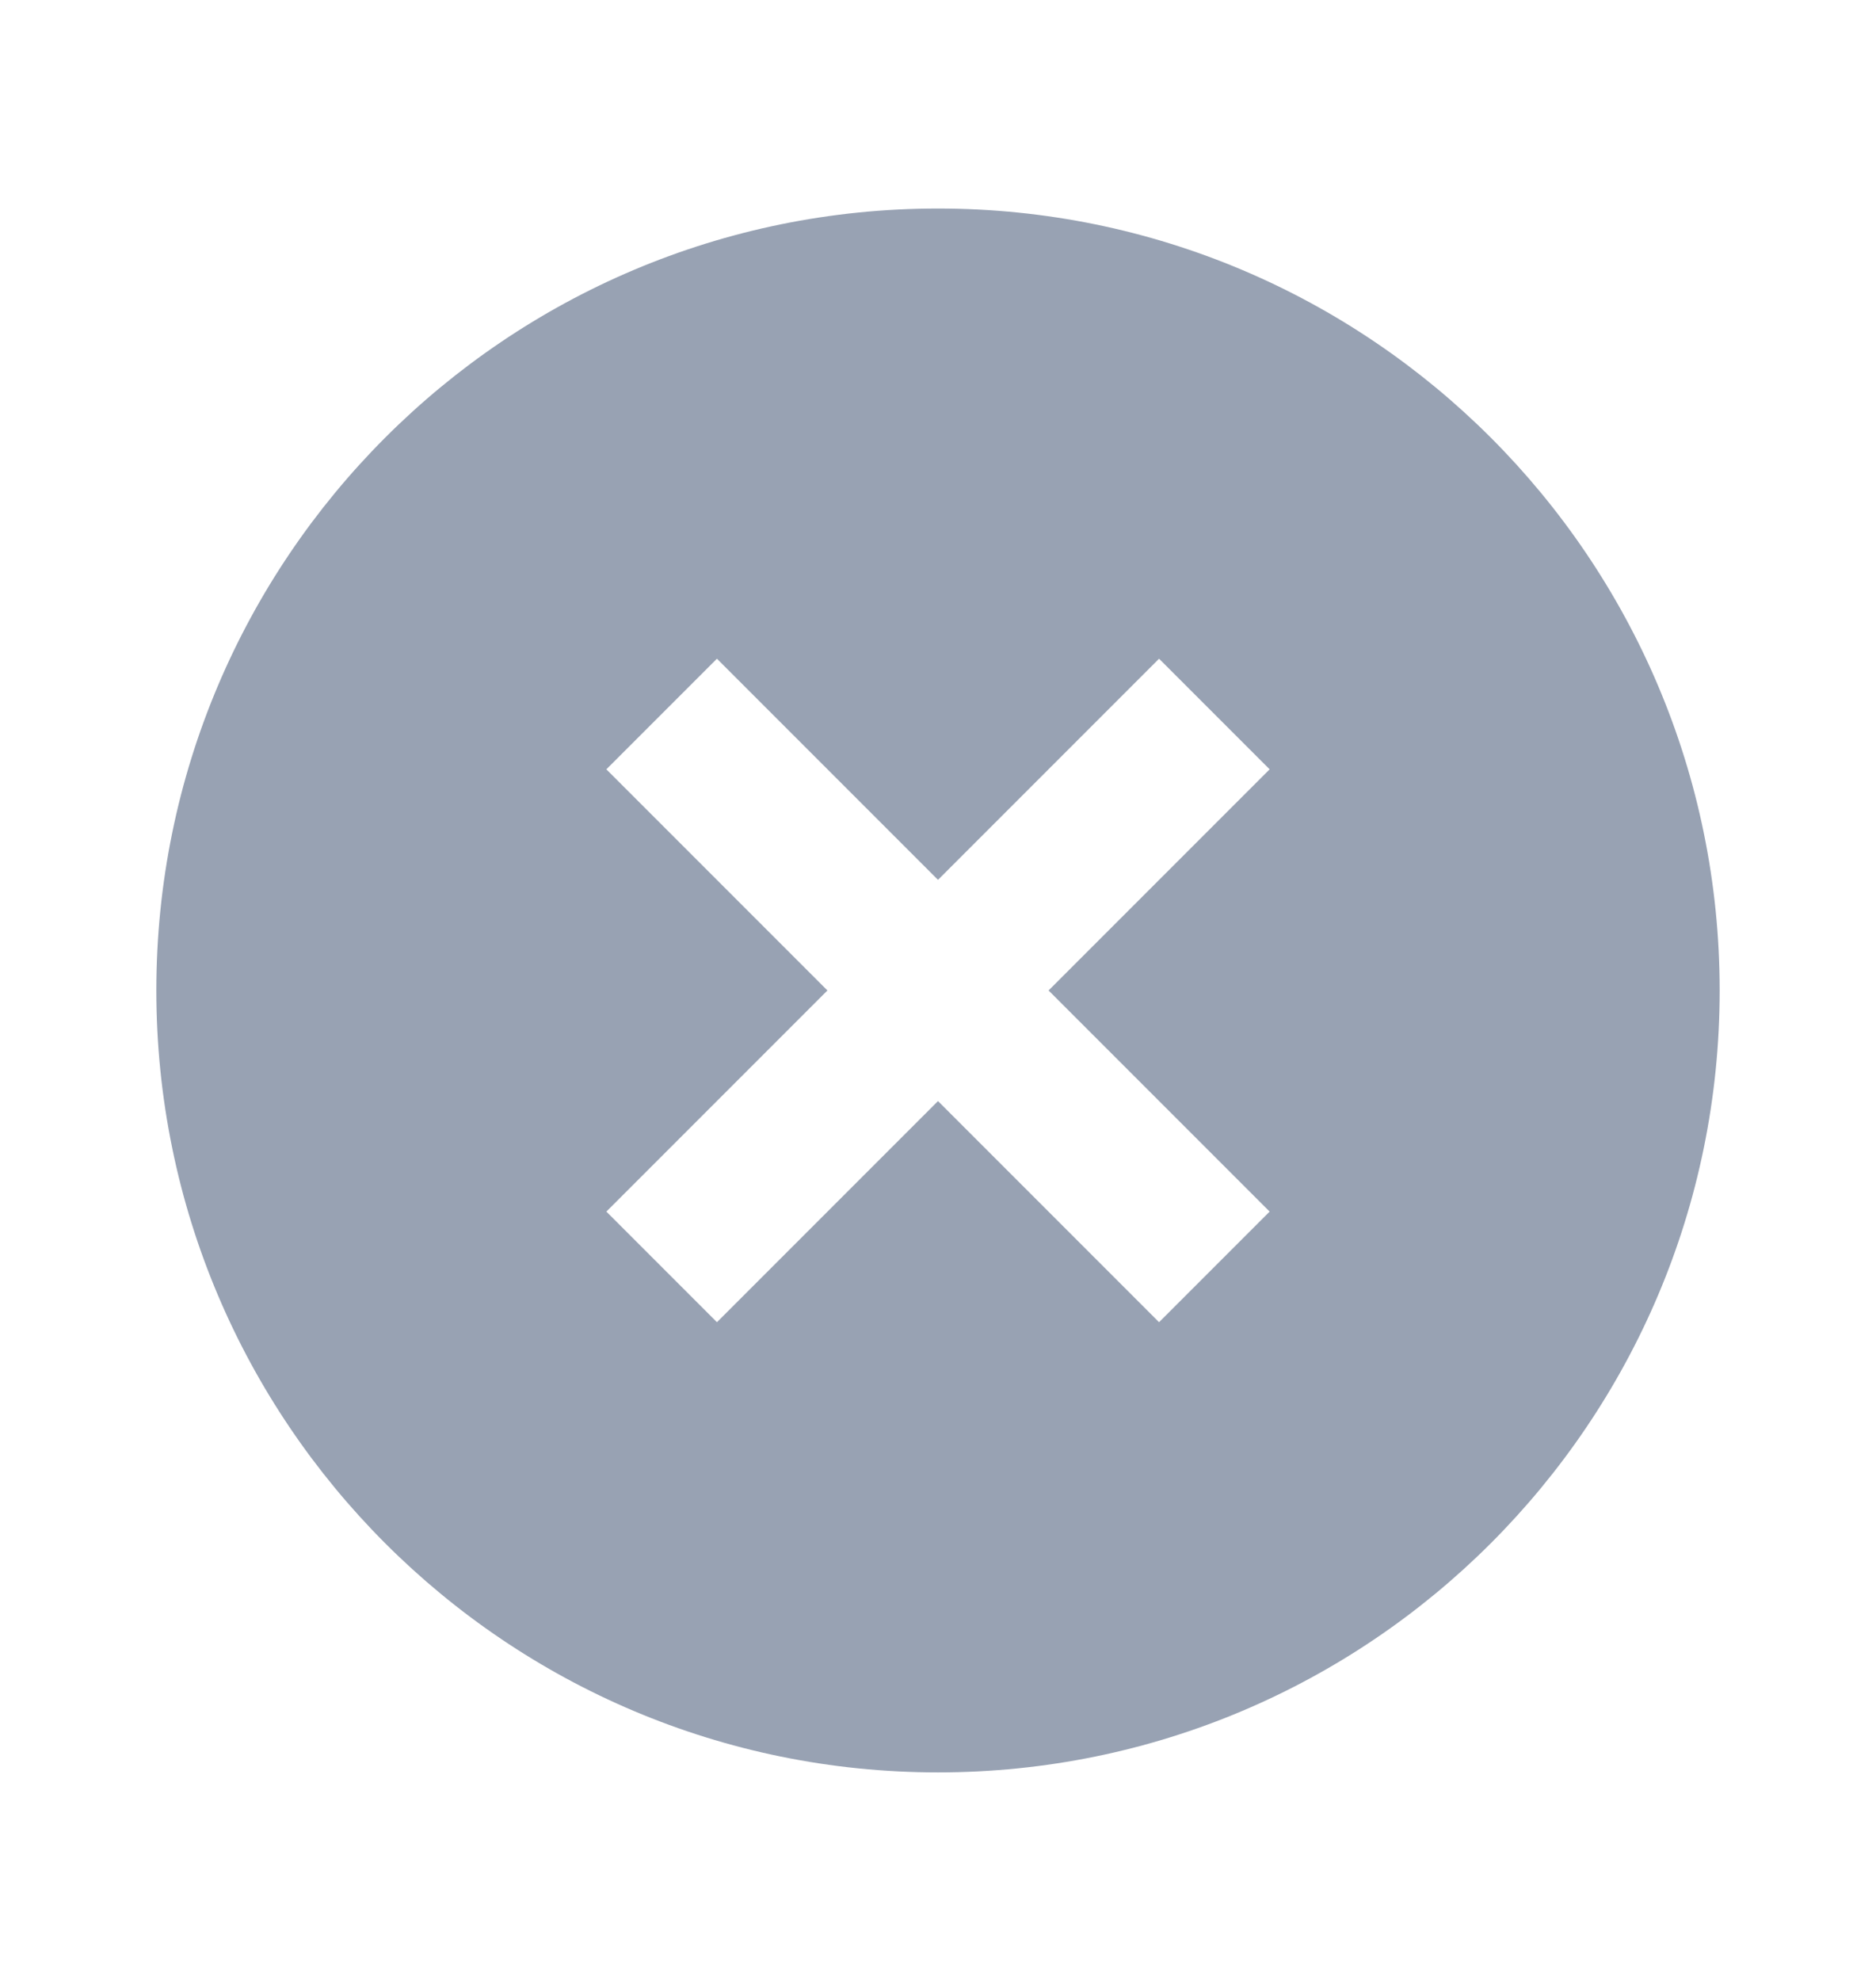
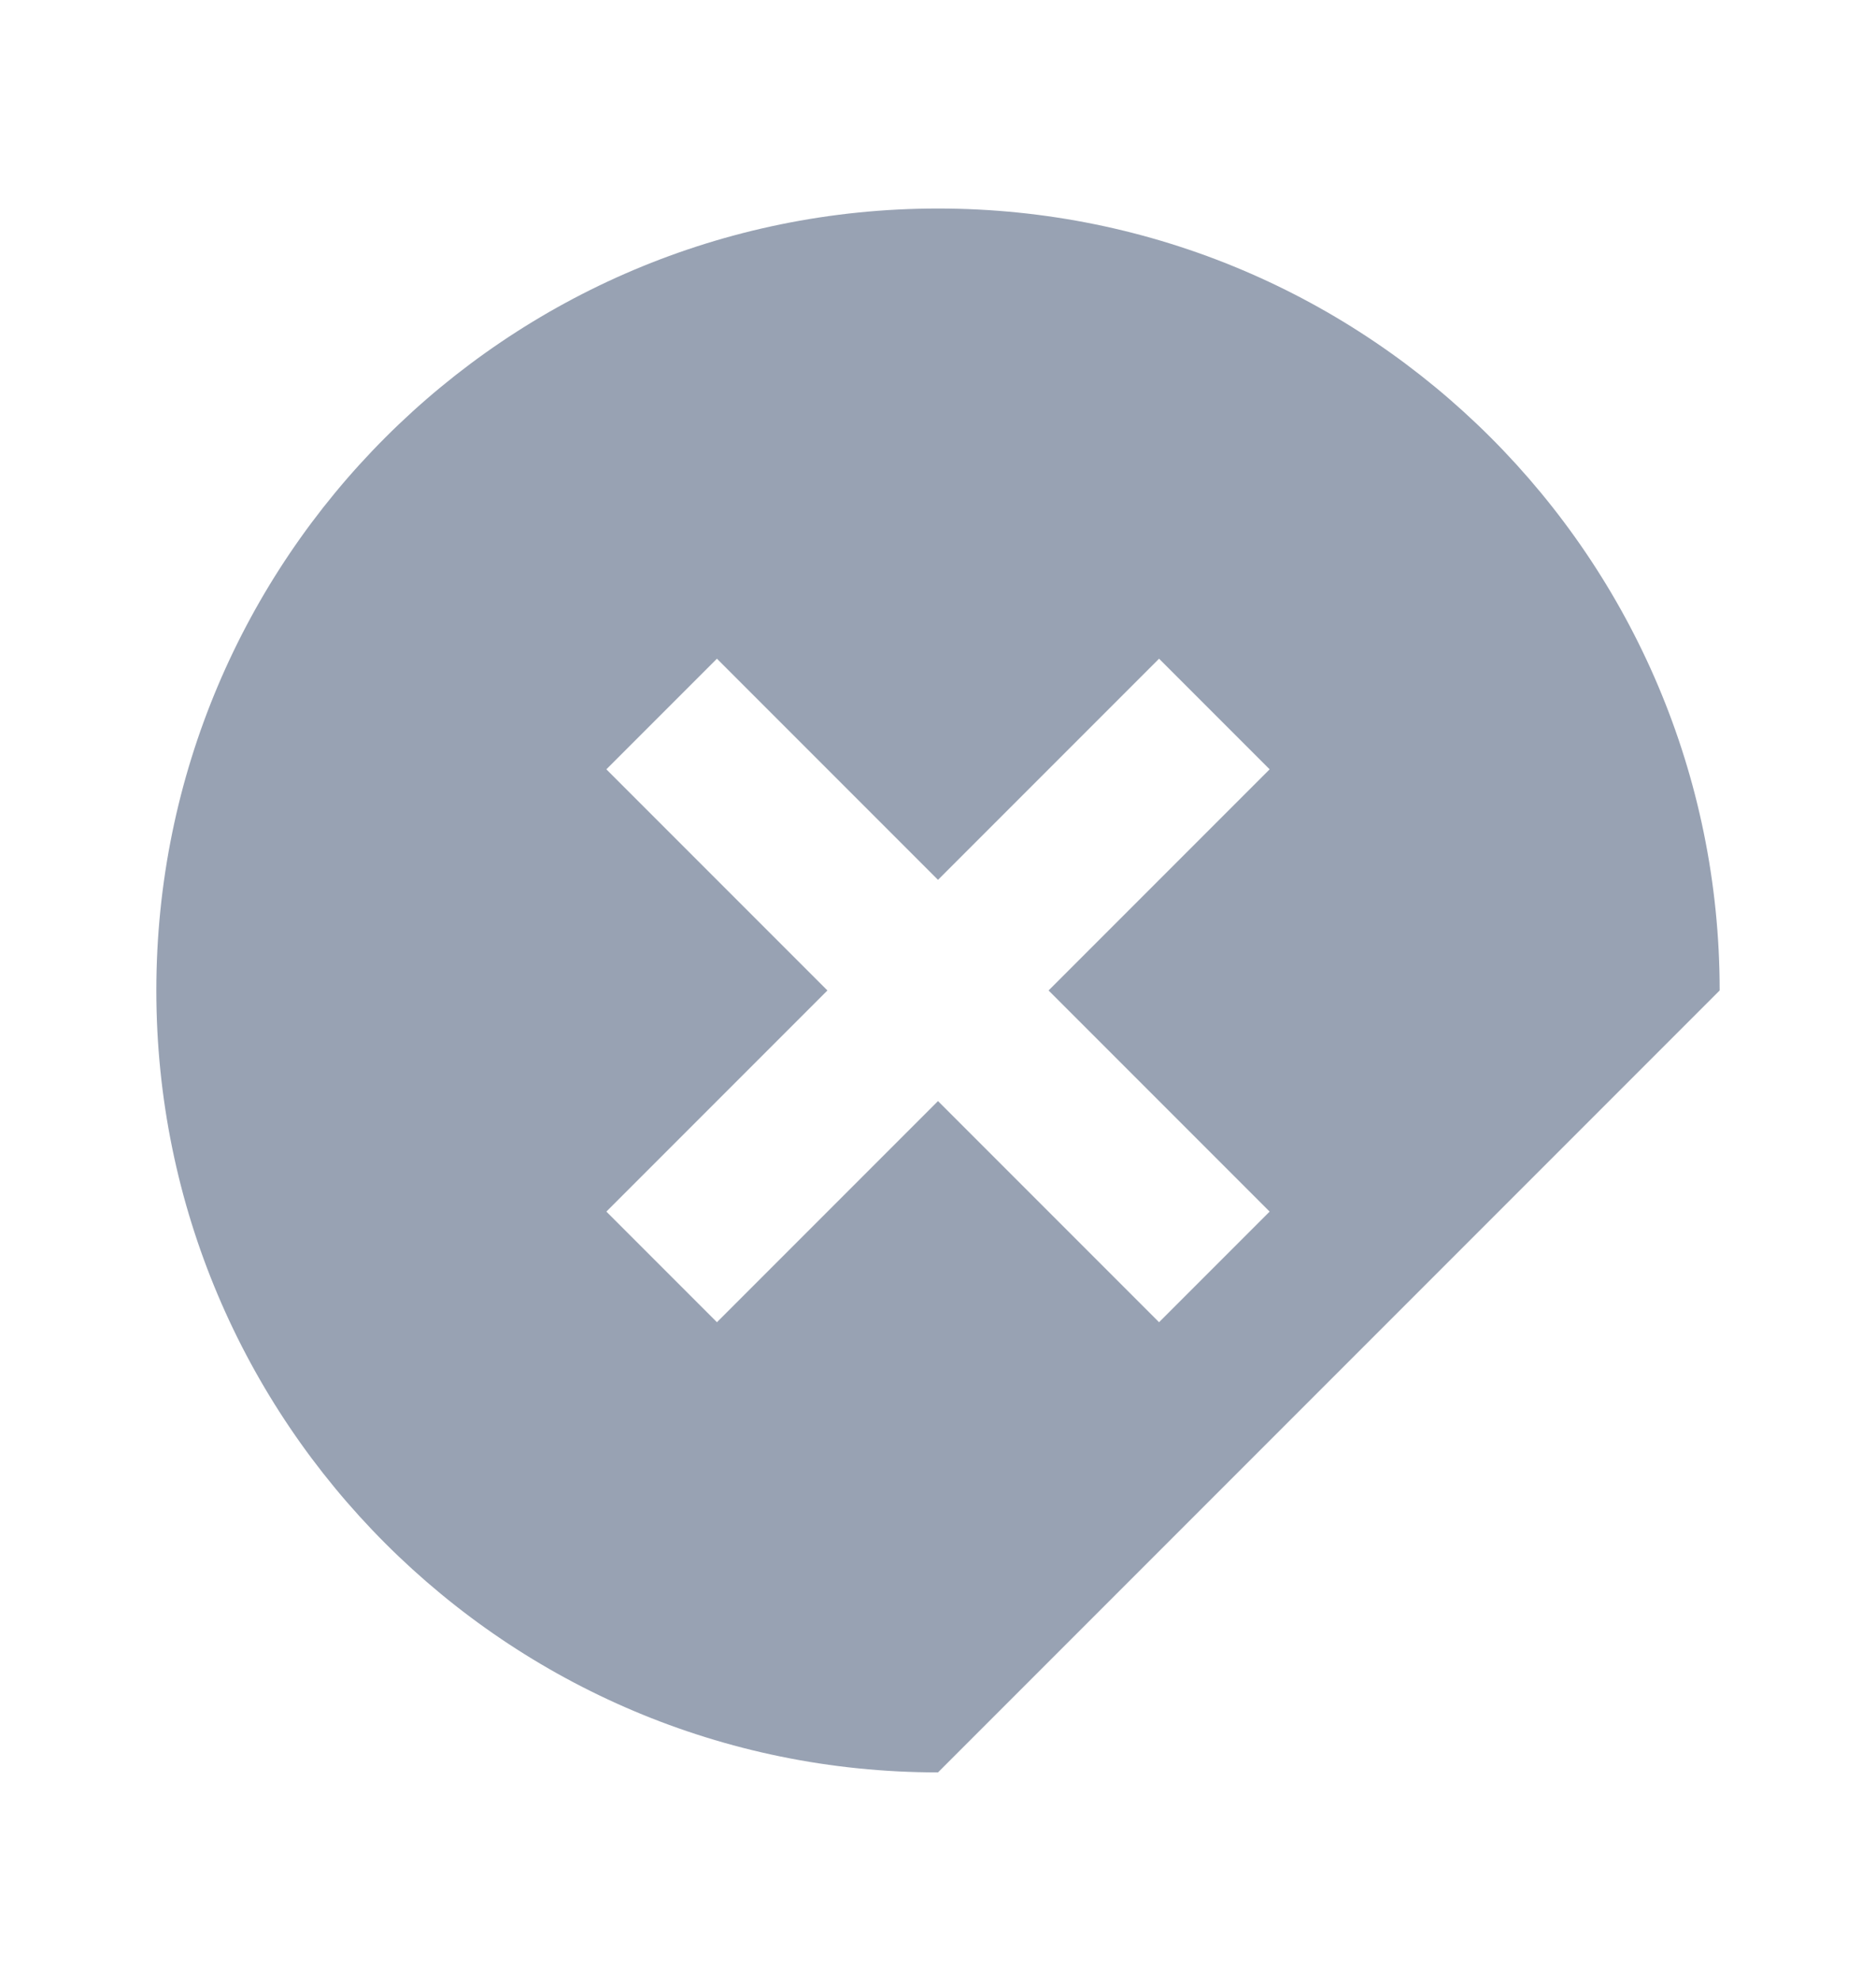
<svg xmlns="http://www.w3.org/2000/svg" width="18" height="19" viewBox="0 0 18 19" fill="none">
-   <path d="M9 17C4.858 17 1.5 13.642 1.5 9.5C1.5 5.358 4.858 2 9 2C13.142 2 16.5 5.358 16.5 9.5C16.5 13.642 13.142 17 9 17ZM9 8.439L6.879 6.318L5.818 7.379L7.939 9.5L5.818 11.621L6.879 12.682L9 10.561L11.121 12.682L12.182 11.621L10.061 9.5L12.182 7.379L11.121 6.318L9 8.439Z" fill="#98A2B3" />
+   <path d="M9 17C4.858 17 1.5 13.642 1.5 9.5C1.5 5.358 4.858 2 9 2C13.142 2 16.5 5.358 16.5 9.5ZM9 8.439L6.879 6.318L5.818 7.379L7.939 9.5L5.818 11.621L6.879 12.682L9 10.561L11.121 12.682L12.182 11.621L10.061 9.5L12.182 7.379L11.121 6.318L9 8.439Z" fill="#98A2B3" />
</svg>